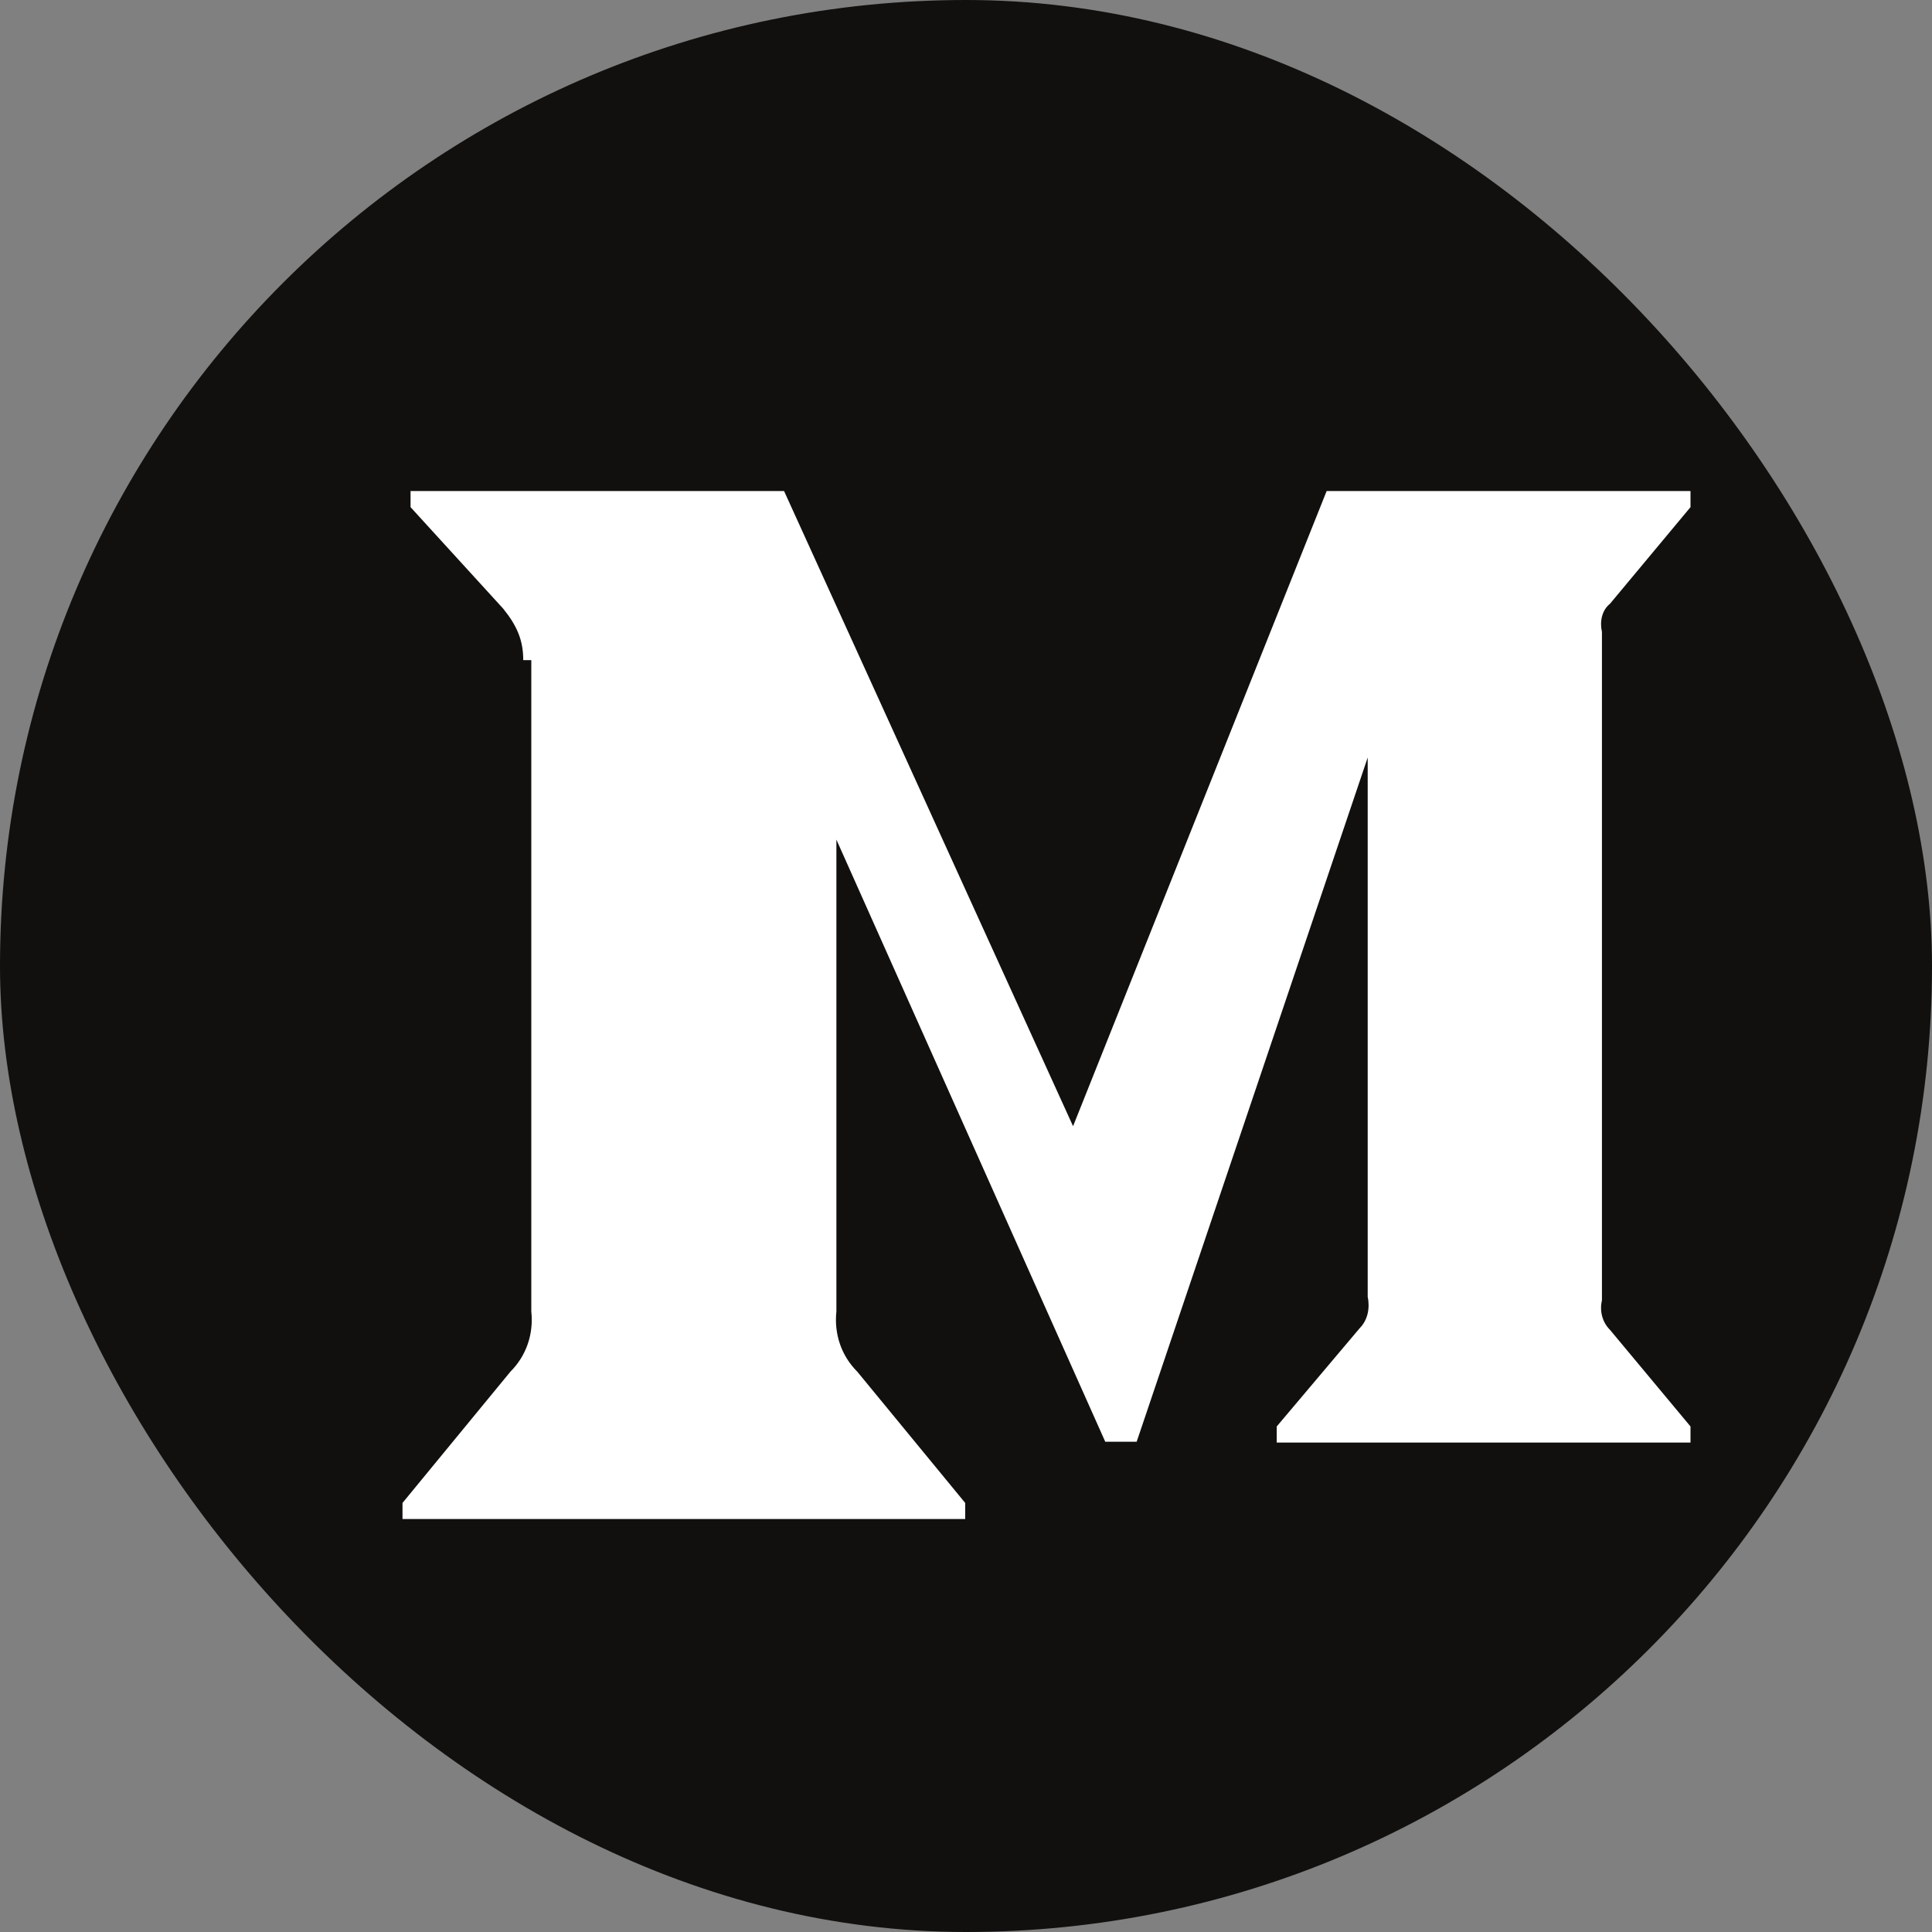
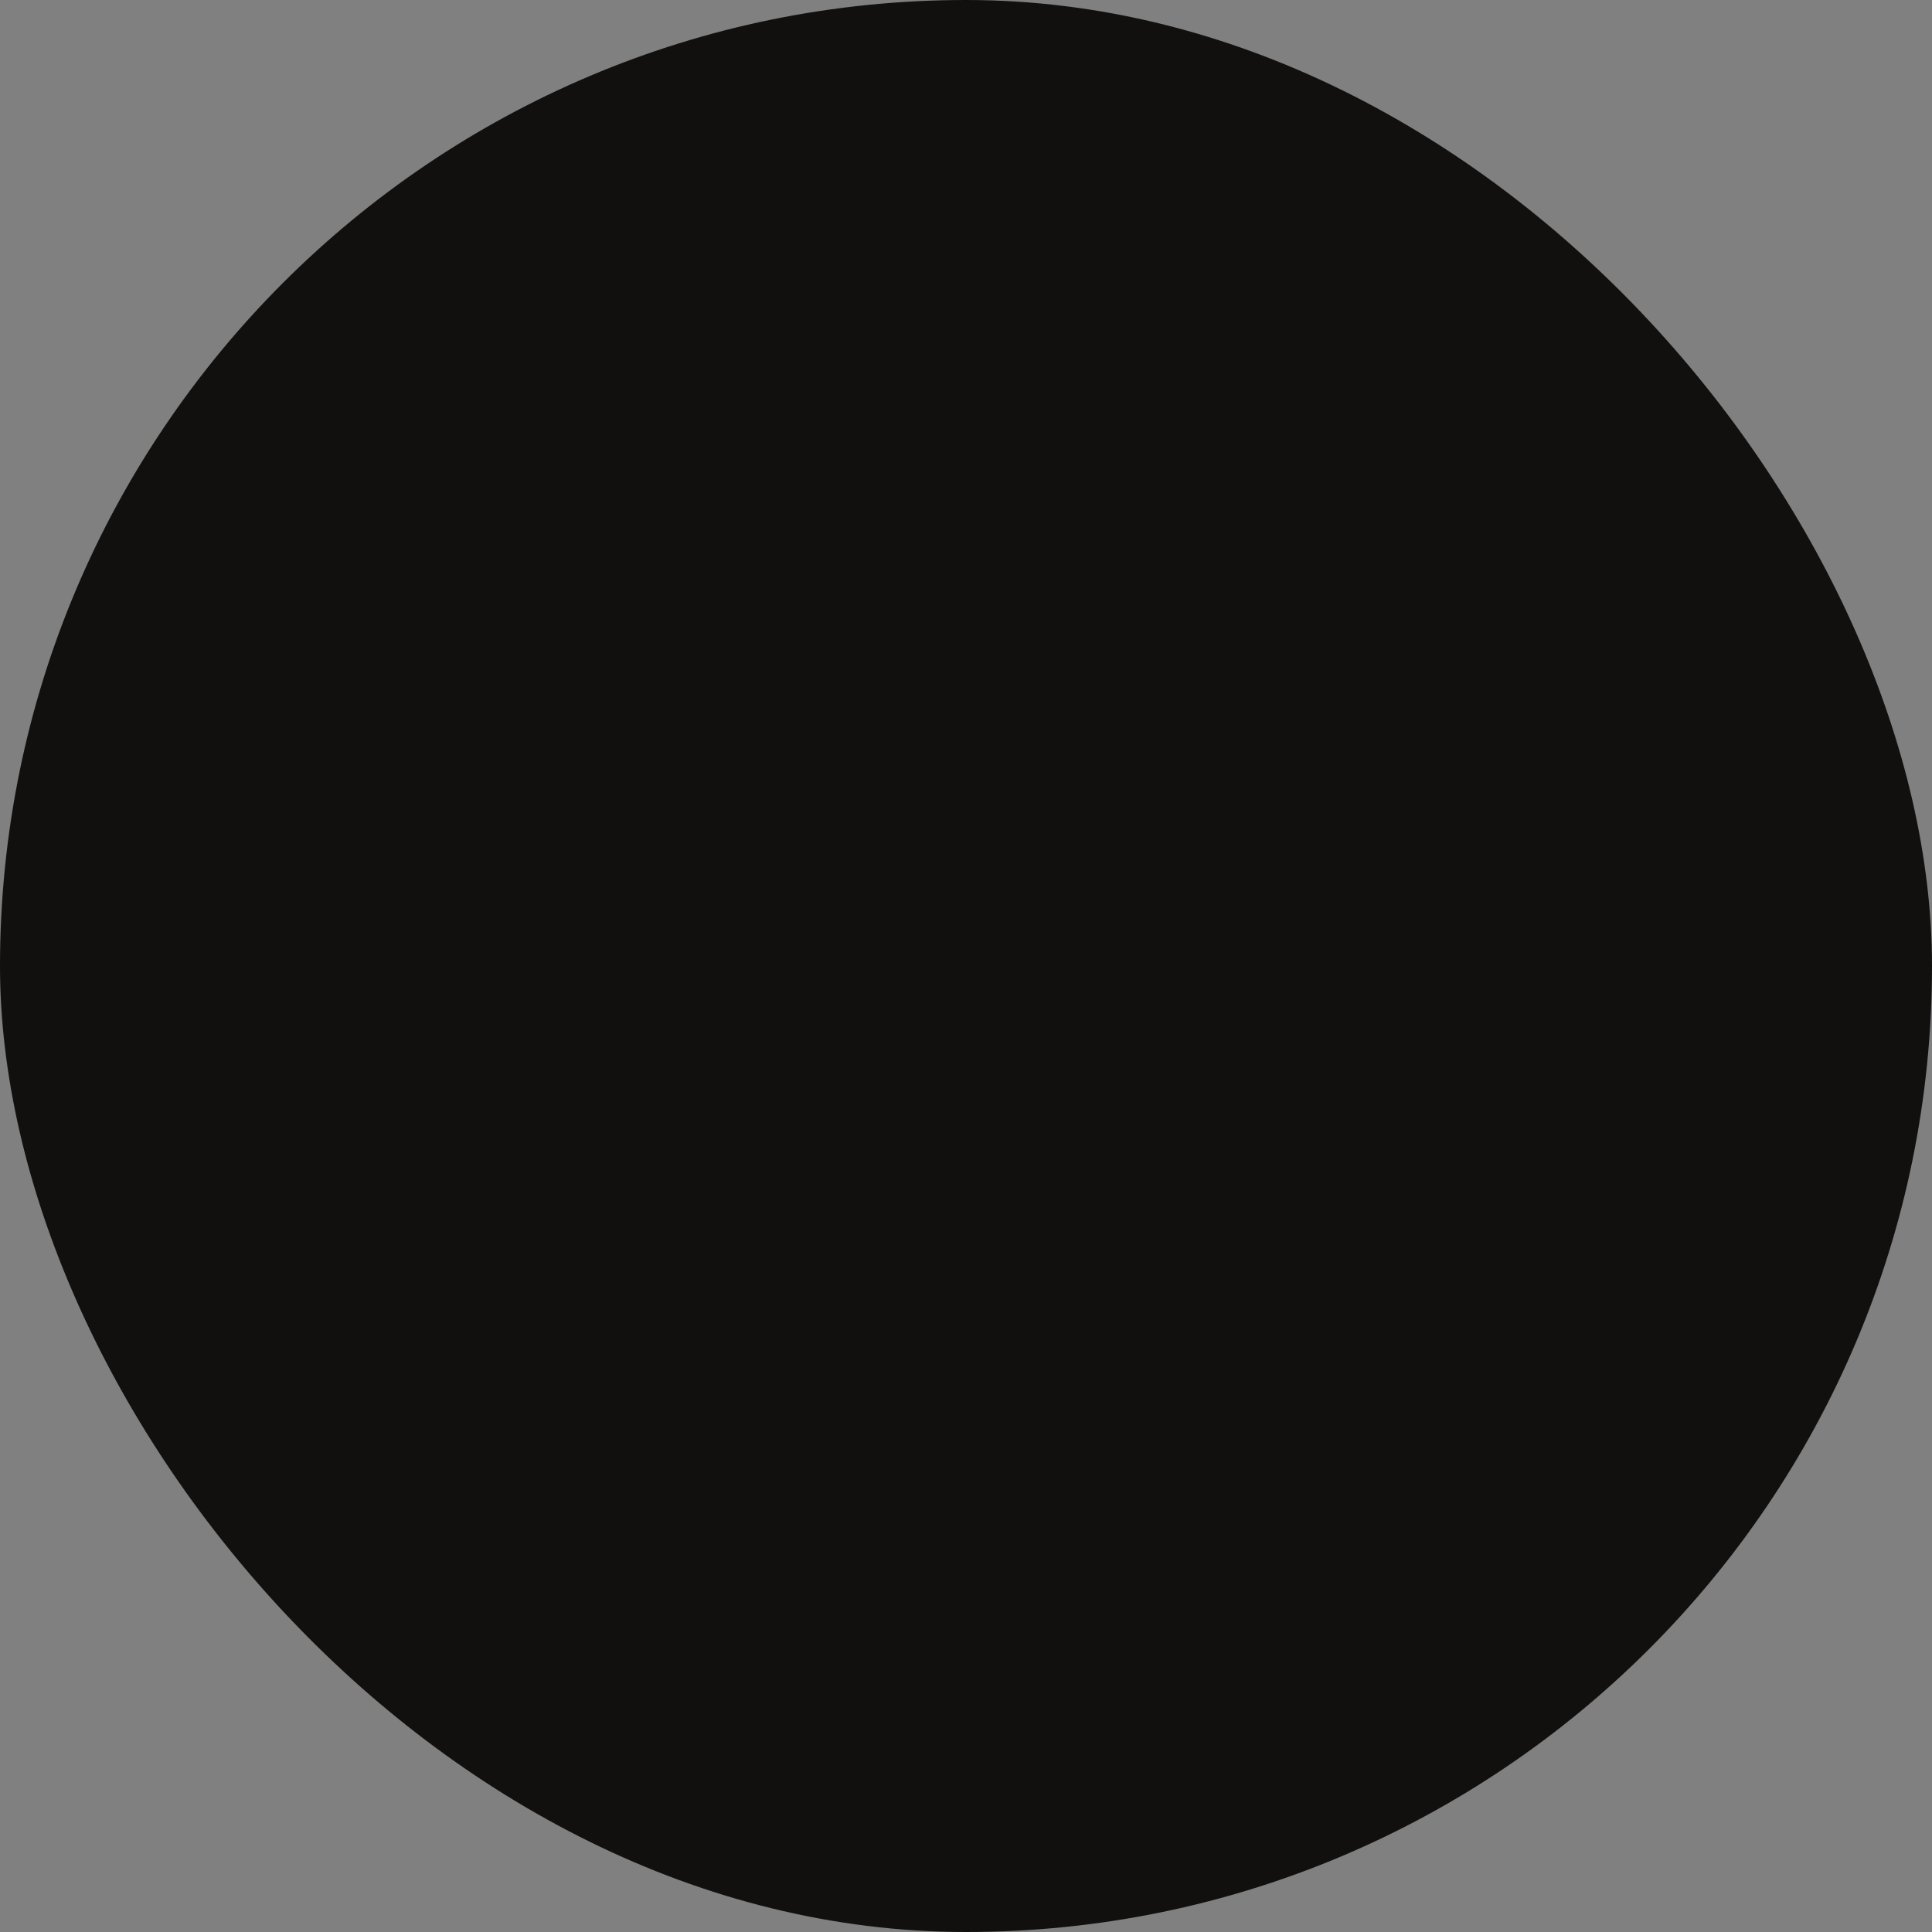
<svg xmlns="http://www.w3.org/2000/svg" viewBox="0 0 24 24" aria-hidden="true">
  <rect x="0" y="0" width="24" height="24" fill="#808080" stroke="none" />
  <title>Medium</title>
  <defs>
    <style>
      .bg { fill: #12100e; }
      .fg { fill: #ffffff; }
    </style>
  </defs>
  <rect class="bg" width="24" height="24" rx="12" />
-   <path class="fg" d="M6.5 8.2c0-.25-.08-.43-.25-.64L5.1 6.3v-.2h4.64l3.59 7.89 3.15-7.89H21v.2l-1 1.2c-.1.08-.13.22-.1.35v8.3c-.03.13 0 .27.1.37l1 1.2v.2h-5.14v-.2l1.03-1.22c.1-.1.13-.25.1-.39v-6.7l-2.87 8.5h-.39l-3.34-7.48v5.86c-.03.28.06.55.26.75l1.34 1.63v.2H5v-.2l1.34-1.63c.2-.2.29-.47.26-.75V8.2z" />
</svg>